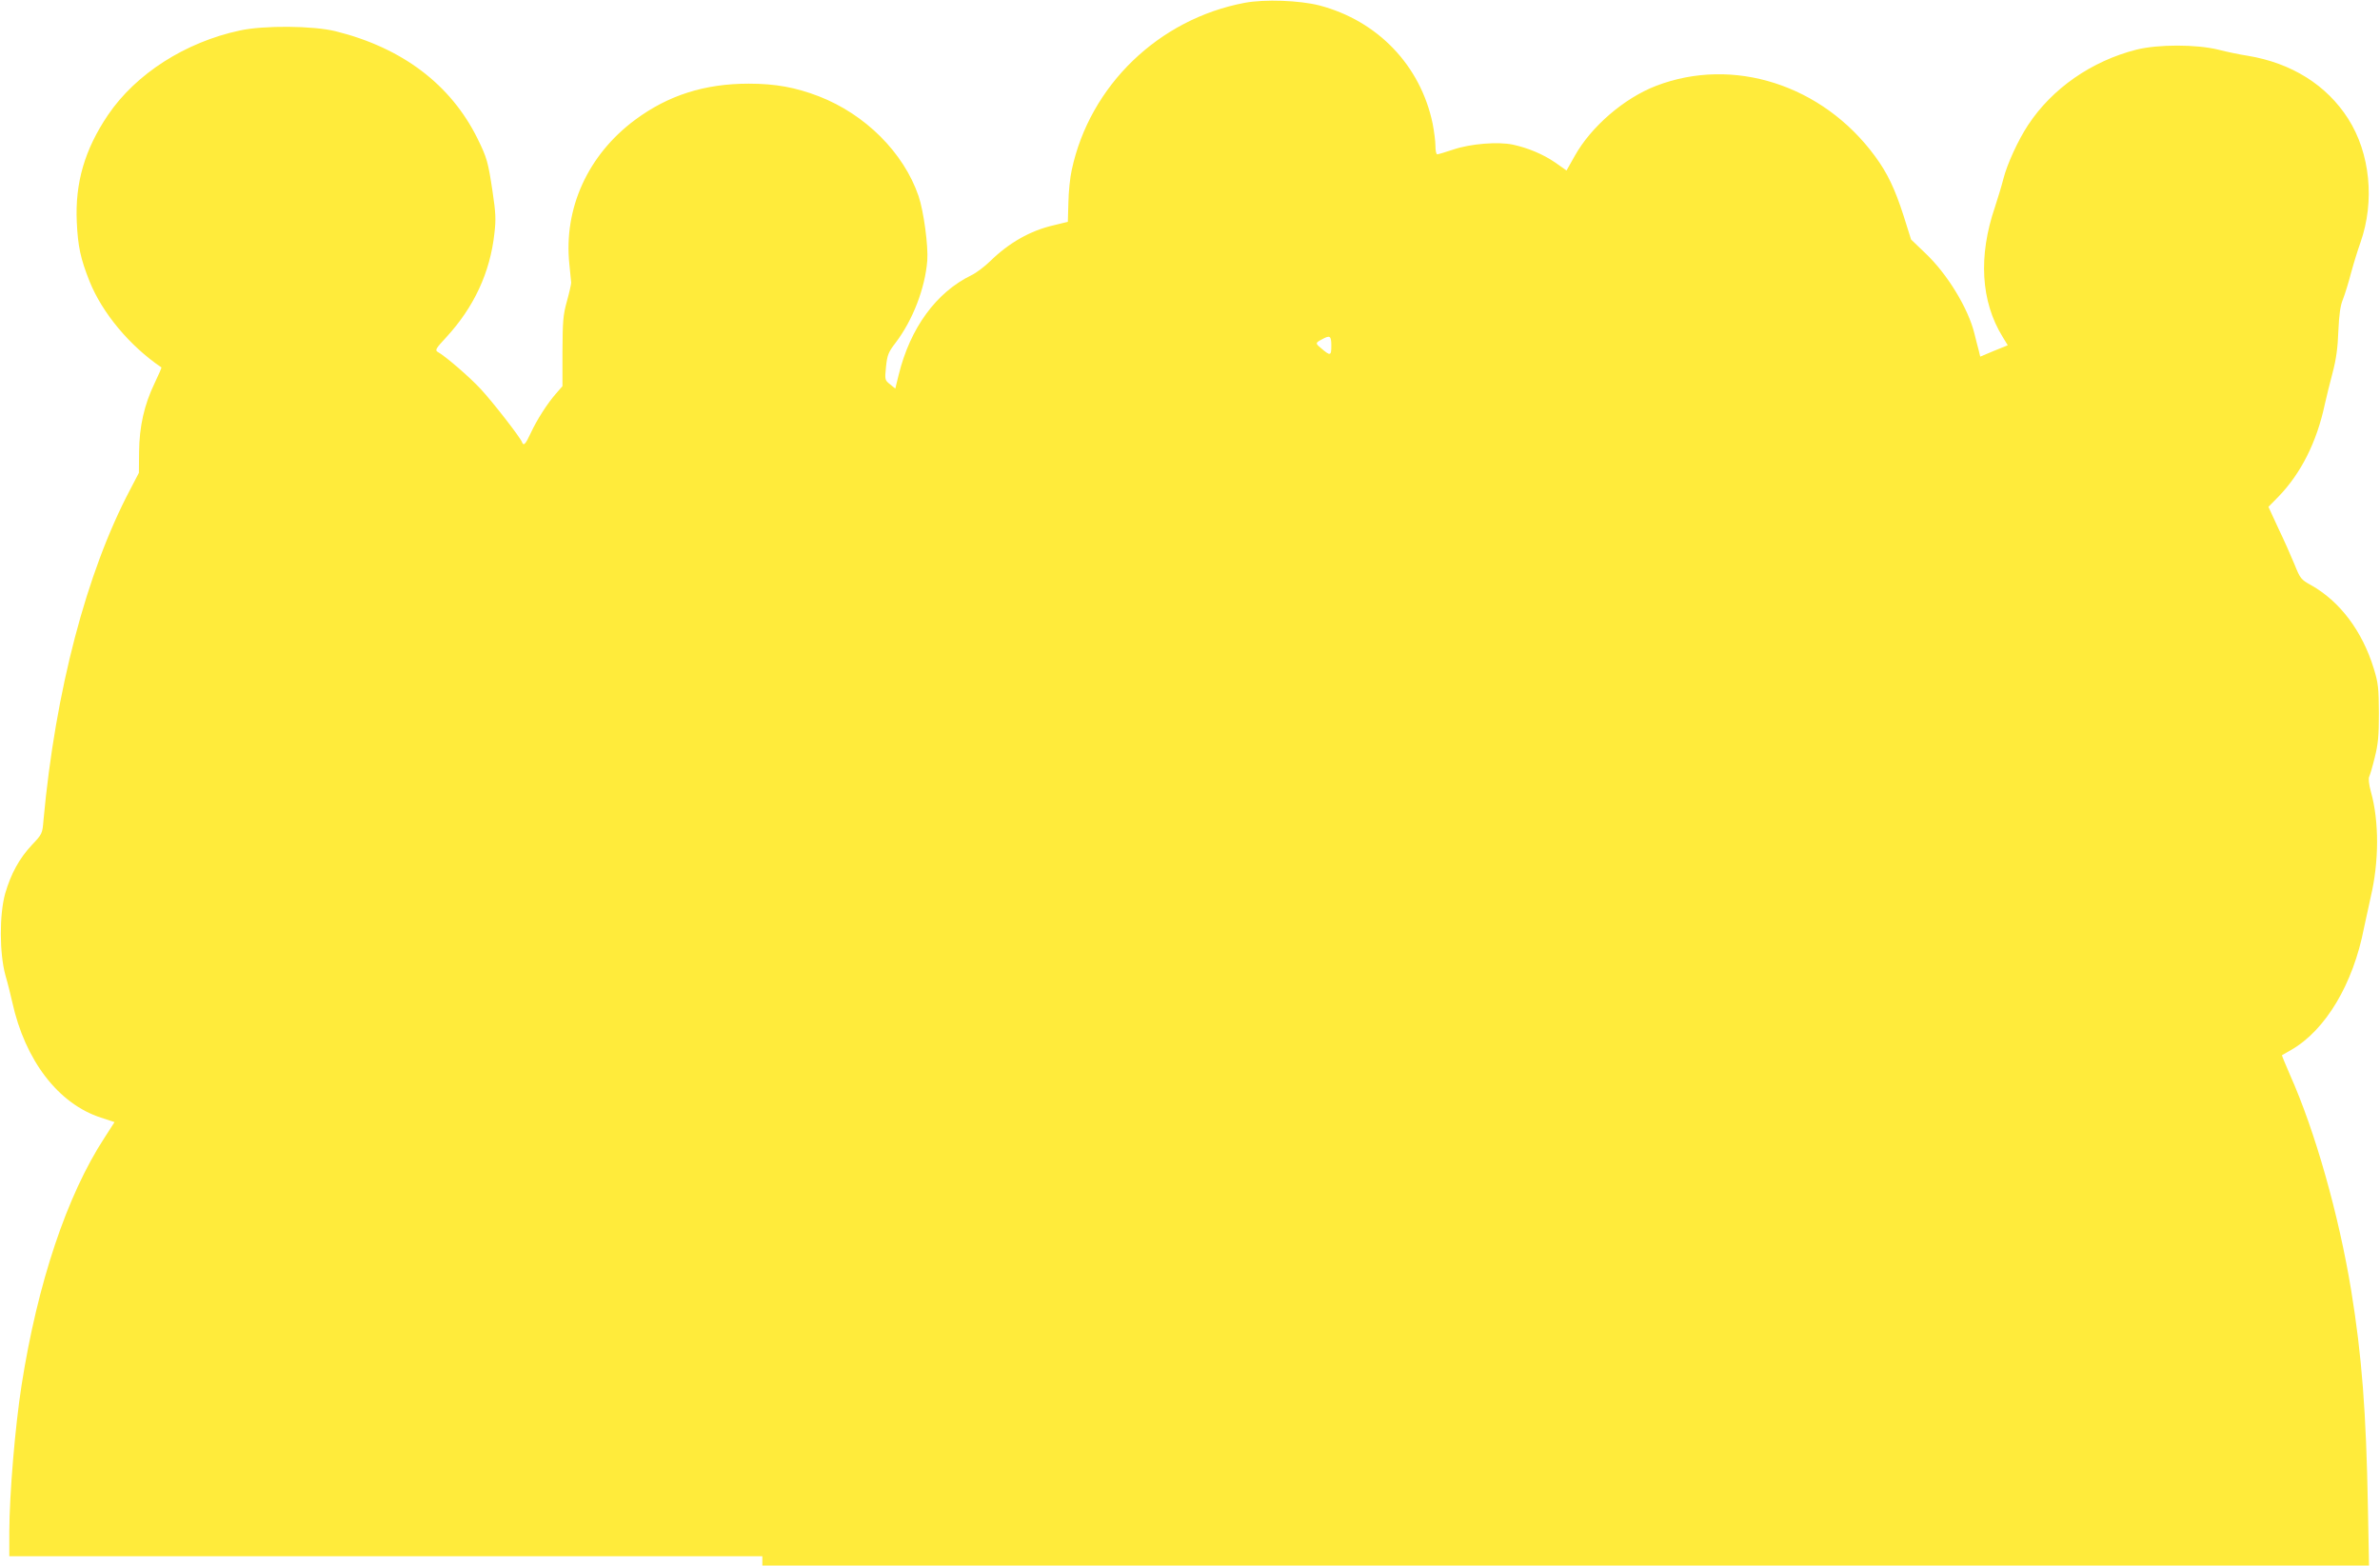
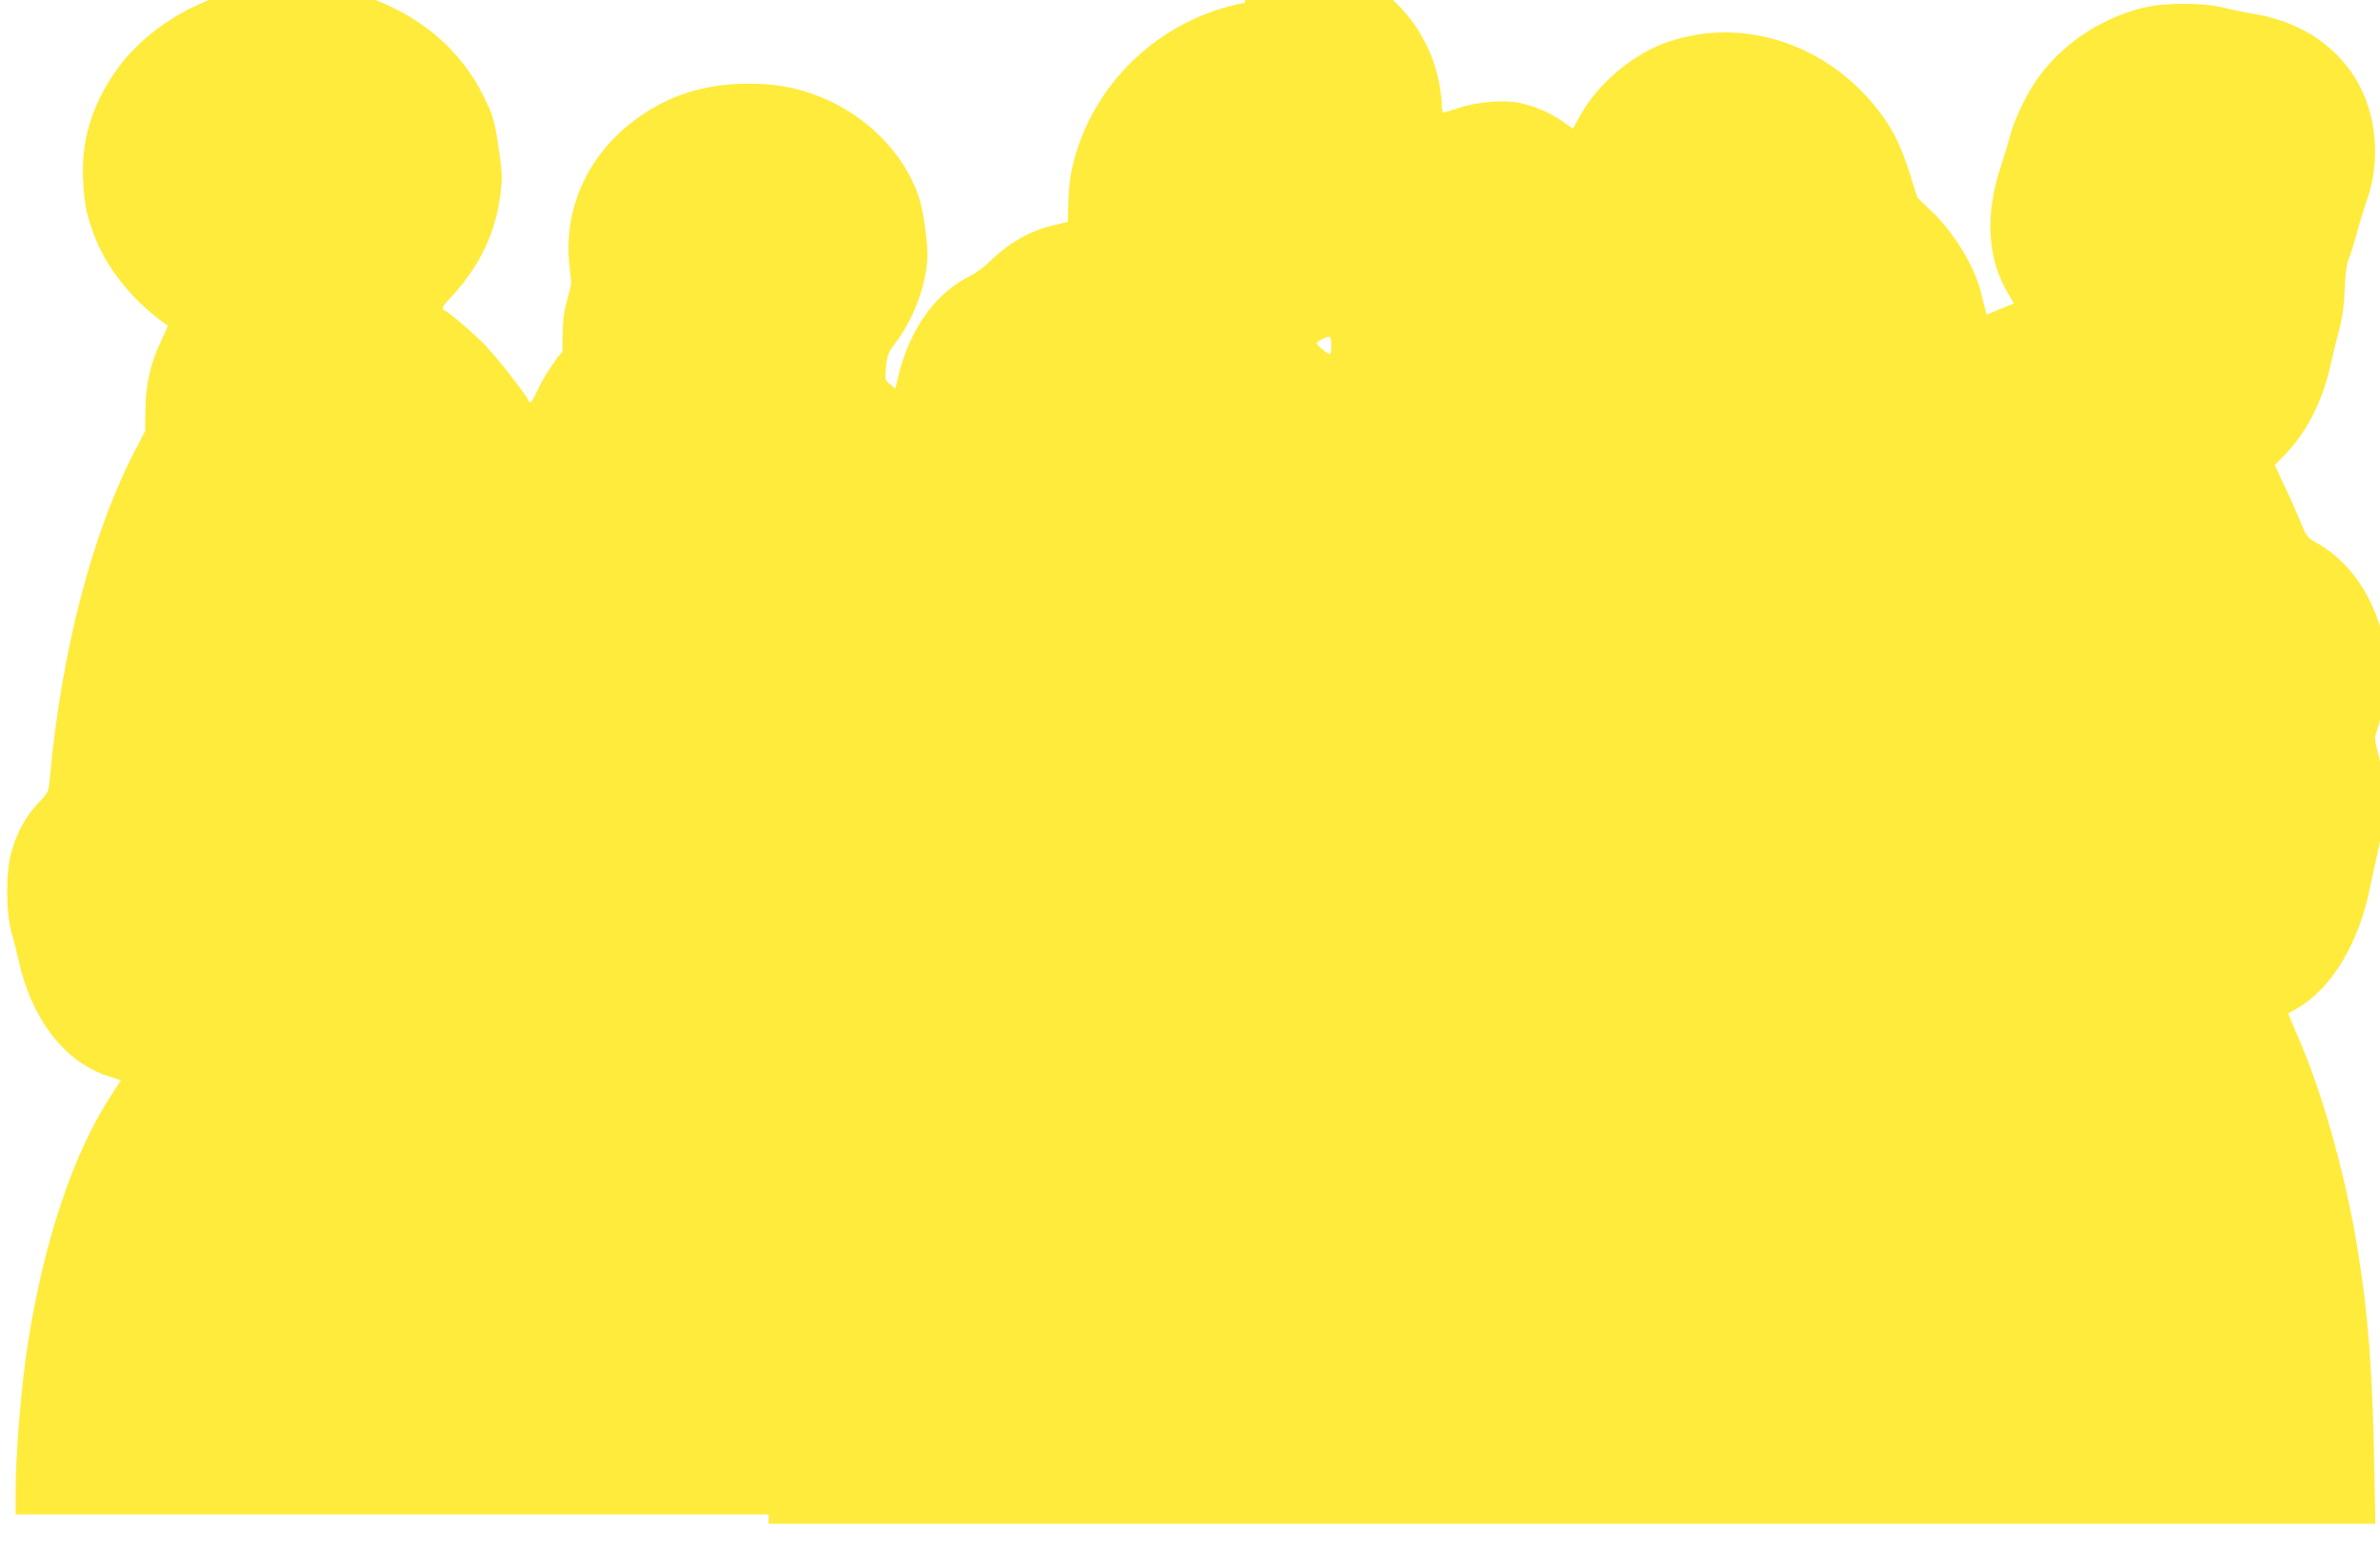
<svg xmlns="http://www.w3.org/2000/svg" version="1.0" width="1280pt" height="842pt" viewBox="0 0 1280 842" preserveAspectRatio="xMidYMid meet">
  <g transform="translate(0,842) scale(0.1,-0.1)" fill="#ffeb3b" stroke="none">
-     <path d="M6695 8405 c-463 -87 -834 -445 -931 -899 -9 -39 -17 -118 -18 -175 l-3 -104 -78 -19 c-125 -29 -239 -94 -340 -193 -30 -29 -75 -63 -100 -75 -190 -92 -330 -284 -392 -537 l-18 -73 -28 23 c-28 22 -29 24 -22 94 7 64 12 78 52 130 92 121 158 292 170 441 6 78 -19 266 -47 348 -80 233 -286 439 -536 536 -125 48 -233 68 -377 68 -237 0 -433 -62 -612 -195 -253 -188 -384 -475 -353 -775 5 -47 9 -92 10 -100 0 -8 -10 -53 -23 -100 -21 -75 -23 -108 -24 -271 l0 -186 -34 -39 c-46 -52 -104 -142 -137 -214 -28 -60 -38 -71 -47 -47 -10 26 -157 215 -221 284 -61 66 -191 178 -233 201 -14 9 -8 19 47 78 149 162 236 348 259 559 9 75 7 111 -10 225 -24 160 -30 181 -81 285 -144 291 -405 488 -763 577 -122 30 -387 32 -515 4 -294 -63 -559 -233 -709 -454 -125 -185 -178 -365 -168 -577 6 -130 20 -196 69 -319 68 -169 215 -346 386 -462 2 -1 -15 -40 -37 -86 -55 -114 -82 -232 -83 -370 l-1 -111 -48 -92 c-234 -444 -401 -1081 -465 -1775 -6 -74 -7 -76 -63 -135 -68 -73 -112 -154 -143 -260 -32 -113 -31 -323 1 -440 13 -44 29 -109 37 -145 69 -314 248 -547 477 -621 l73 -24 -54 -84 c-202 -309 -360 -782 -446 -1331 -35 -224 -65 -585 -66 -787 l0 -133 2025 0 2025 0 0 -25 0 -25 4320 0 4321 0 -6 313 c-9 512 -33 818 -90 1167 -67 407 -193 854 -329 1159 -25 58 -45 105 -43 106 1 1 23 13 49 28 185 106 334 355 392 657 10 47 26 121 36 165 45 190 46 408 1 567 -11 40 -14 72 -9 81 4 8 18 55 30 104 18 71 22 116 22 238 -1 134 -3 160 -27 238 -62 203 -183 363 -338 450 -54 30 -58 35 -89 112 -18 44 -57 132 -87 194 l-53 115 54 55 c121 125 206 294 249 496 9 39 27 115 42 170 19 71 28 136 31 225 4 90 11 138 25 171 10 26 30 89 43 140 14 52 37 126 51 165 78 222 52 480 -66 665 -116 182 -305 300 -540 339 -41 6 -112 21 -159 33 -120 29 -322 29 -440 0 -240 -61 -453 -208 -583 -406 -53 -80 -112 -209 -132 -287 -9 -36 -30 -105 -46 -154 -90 -263 -76 -507 41 -697 l28 -46 -74 -30 -74 -31 -9 37 c-6 20 -15 59 -22 86 -33 136 -146 322 -265 434 l-76 73 -40 127 c-47 146 -87 230 -154 321 -282 384 -763 538 -1178 378 -171 -66 -349 -219 -437 -377 l-44 -78 -61 43 c-66 45 -145 78 -227 96 -80 17 -229 5 -320 -26 -42 -14 -82 -26 -87 -26 -6 0 -10 20 -10 45 0 25 -7 79 -15 120 -65 313 -296 554 -610 636 -107 27 -292 34 -400 14z m465 -1845 c0 -55 -5 -56 -57 -11 -29 24 -29 27 5 45 45 25 52 21 52 -34z" />
+     <path d="M6695 8405 c-463 -87 -834 -445 -931 -899 -9 -39 -17 -118 -18 -175 l-3 -104 -78 -19 c-125 -29 -239 -94 -340 -193 -30 -29 -75 -63 -100 -75 -190 -92 -330 -284 -392 -537 l-18 -73 -28 23 c-28 22 -29 24 -22 94 7 64 12 78 52 130 92 121 158 292 170 441 6 78 -19 266 -47 348 -80 233 -286 439 -536 536 -125 48 -233 68 -377 68 -237 0 -433 -62 -612 -195 -253 -188 -384 -475 -353 -775 5 -47 9 -92 10 -100 0 -8 -10 -53 -23 -100 -21 -75 -23 -108 -24 -271 c-46 -52 -104 -142 -137 -214 -28 -60 -38 -71 -47 -47 -10 26 -157 215 -221 284 -61 66 -191 178 -233 201 -14 9 -8 19 47 78 149 162 236 348 259 559 9 75 7 111 -10 225 -24 160 -30 181 -81 285 -144 291 -405 488 -763 577 -122 30 -387 32 -515 4 -294 -63 -559 -233 -709 -454 -125 -185 -178 -365 -168 -577 6 -130 20 -196 69 -319 68 -169 215 -346 386 -462 2 -1 -15 -40 -37 -86 -55 -114 -82 -232 -83 -370 l-1 -111 -48 -92 c-234 -444 -401 -1081 -465 -1775 -6 -74 -7 -76 -63 -135 -68 -73 -112 -154 -143 -260 -32 -113 -31 -323 1 -440 13 -44 29 -109 37 -145 69 -314 248 -547 477 -621 l73 -24 -54 -84 c-202 -309 -360 -782 -446 -1331 -35 -224 -65 -585 -66 -787 l0 -133 2025 0 2025 0 0 -25 0 -25 4320 0 4321 0 -6 313 c-9 512 -33 818 -90 1167 -67 407 -193 854 -329 1159 -25 58 -45 105 -43 106 1 1 23 13 49 28 185 106 334 355 392 657 10 47 26 121 36 165 45 190 46 408 1 567 -11 40 -14 72 -9 81 4 8 18 55 30 104 18 71 22 116 22 238 -1 134 -3 160 -27 238 -62 203 -183 363 -338 450 -54 30 -58 35 -89 112 -18 44 -57 132 -87 194 l-53 115 54 55 c121 125 206 294 249 496 9 39 27 115 42 170 19 71 28 136 31 225 4 90 11 138 25 171 10 26 30 89 43 140 14 52 37 126 51 165 78 222 52 480 -66 665 -116 182 -305 300 -540 339 -41 6 -112 21 -159 33 -120 29 -322 29 -440 0 -240 -61 -453 -208 -583 -406 -53 -80 -112 -209 -132 -287 -9 -36 -30 -105 -46 -154 -90 -263 -76 -507 41 -697 l28 -46 -74 -30 -74 -31 -9 37 c-6 20 -15 59 -22 86 -33 136 -146 322 -265 434 l-76 73 -40 127 c-47 146 -87 230 -154 321 -282 384 -763 538 -1178 378 -171 -66 -349 -219 -437 -377 l-44 -78 -61 43 c-66 45 -145 78 -227 96 -80 17 -229 5 -320 -26 -42 -14 -82 -26 -87 -26 -6 0 -10 20 -10 45 0 25 -7 79 -15 120 -65 313 -296 554 -610 636 -107 27 -292 34 -400 14z m465 -1845 c0 -55 -5 -56 -57 -11 -29 24 -29 27 5 45 45 25 52 21 52 -34z" />
  </g>
</svg>